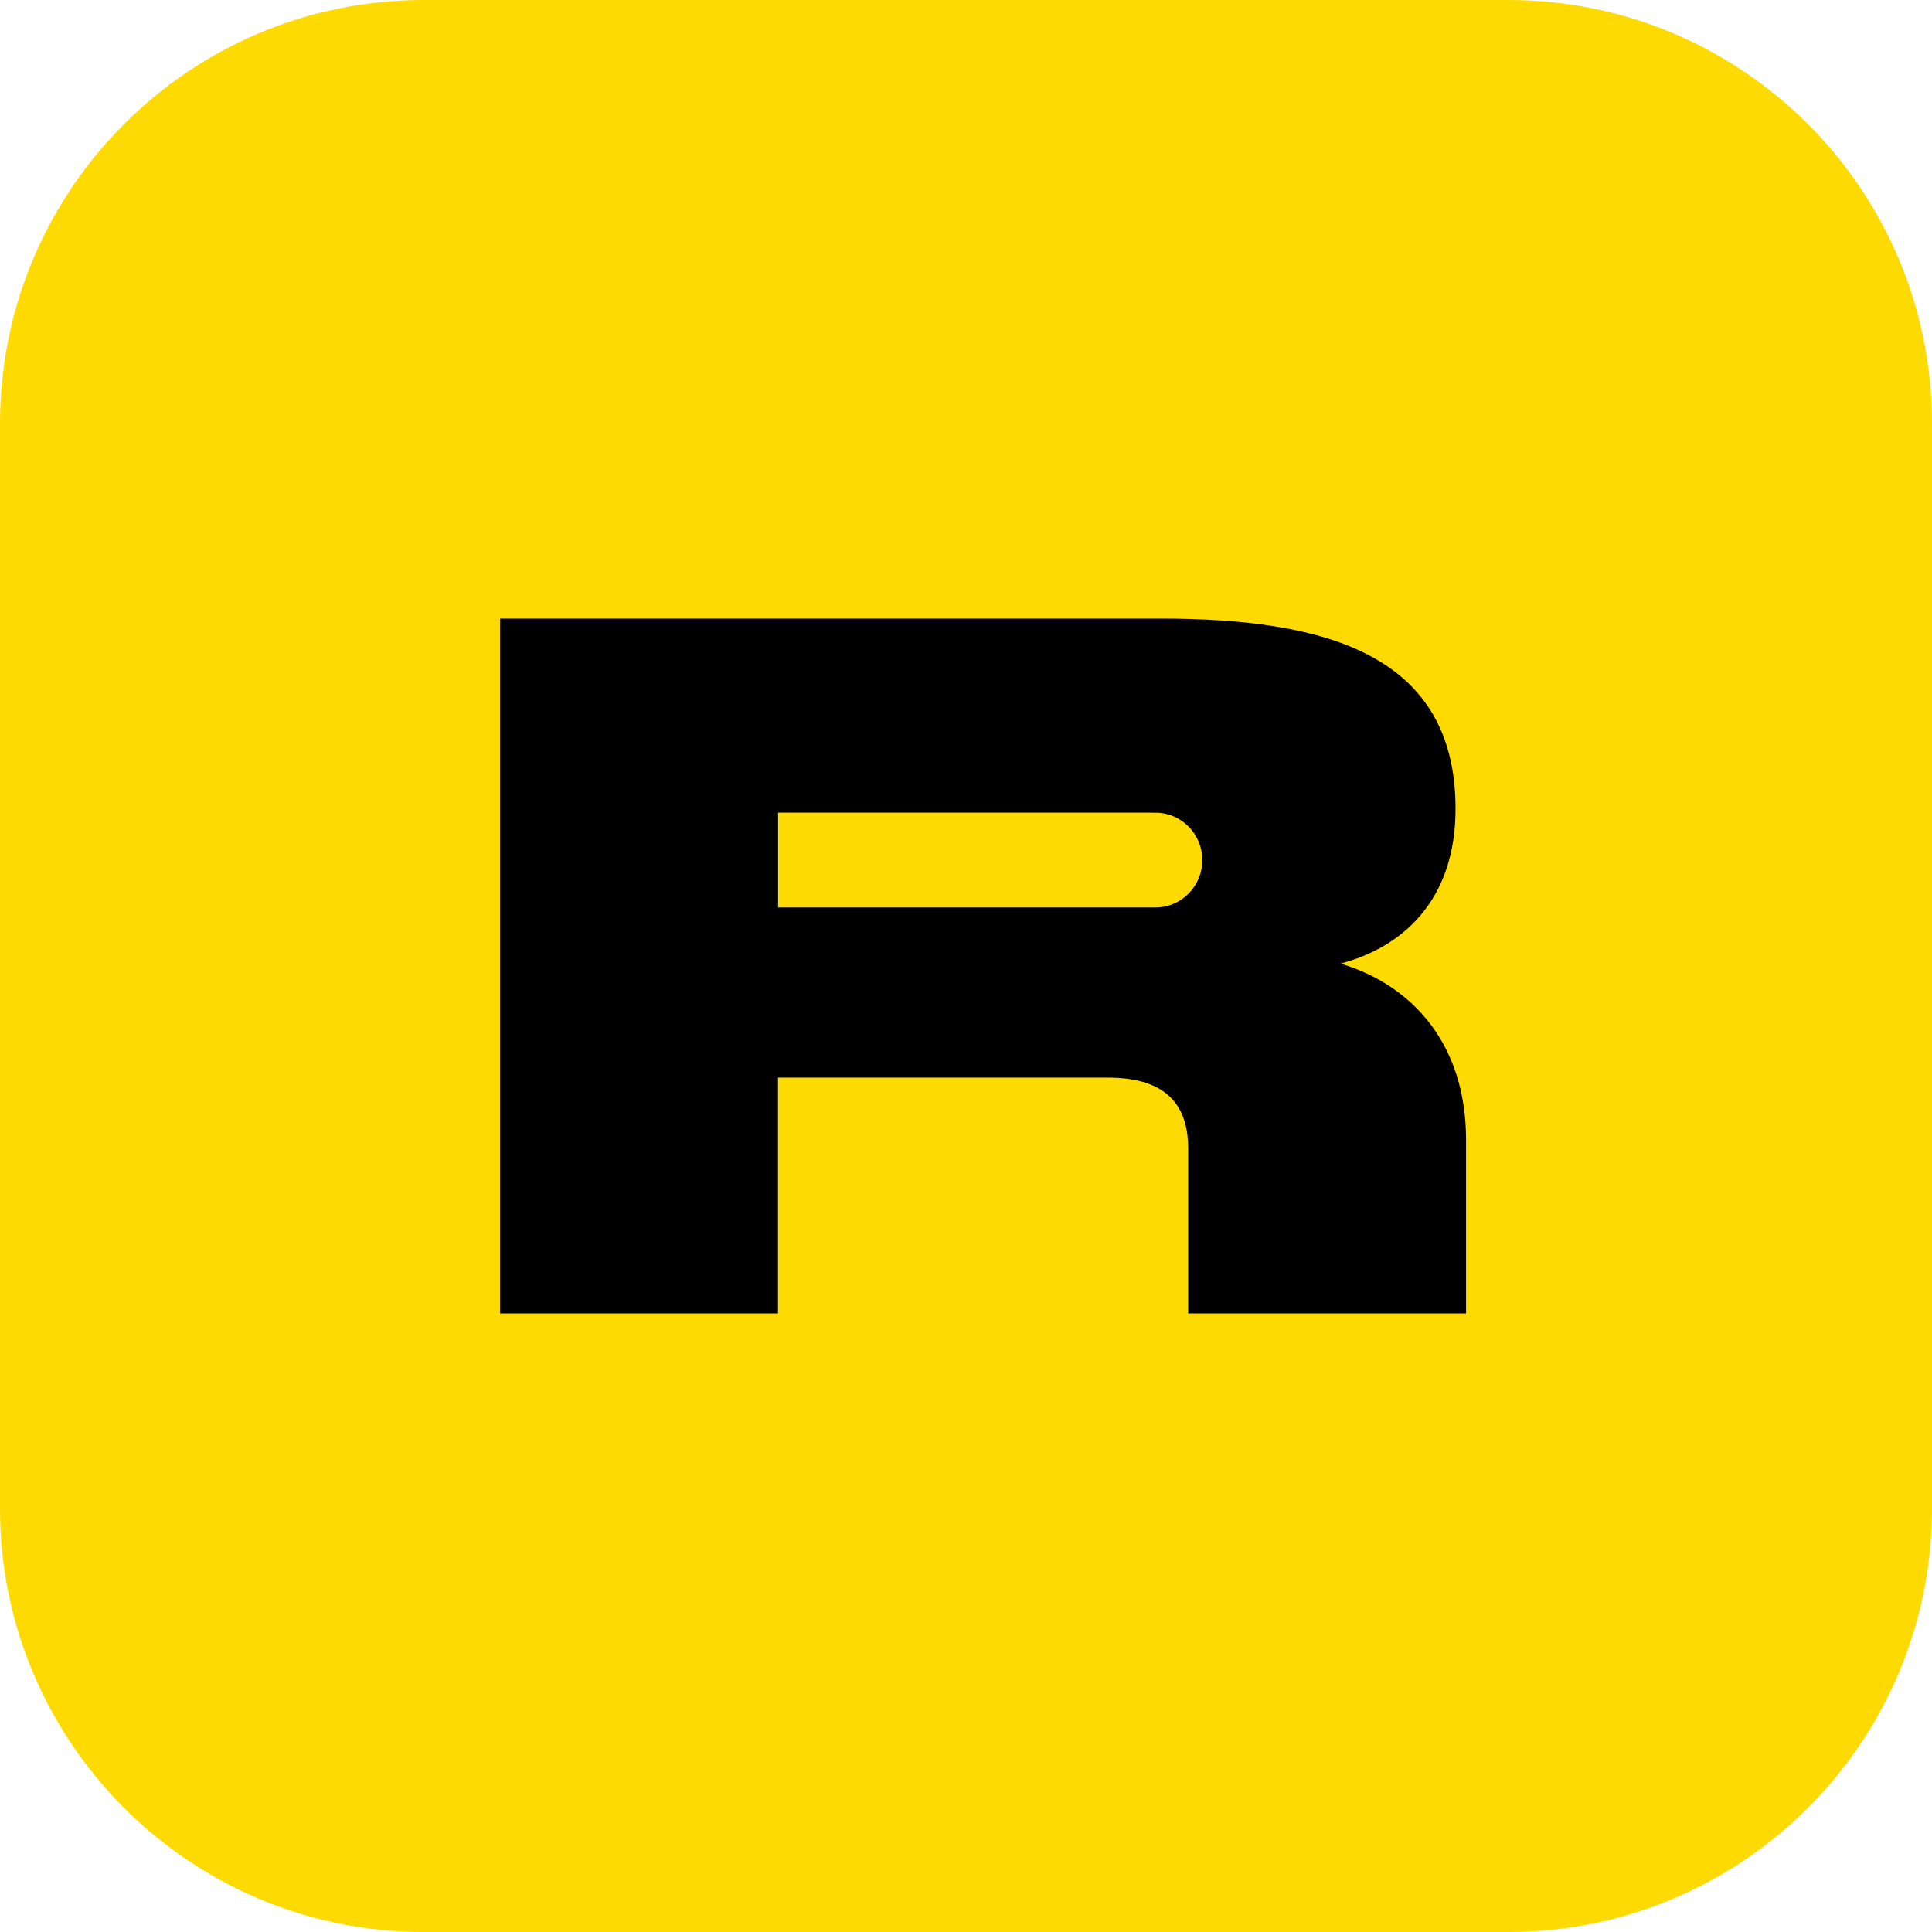
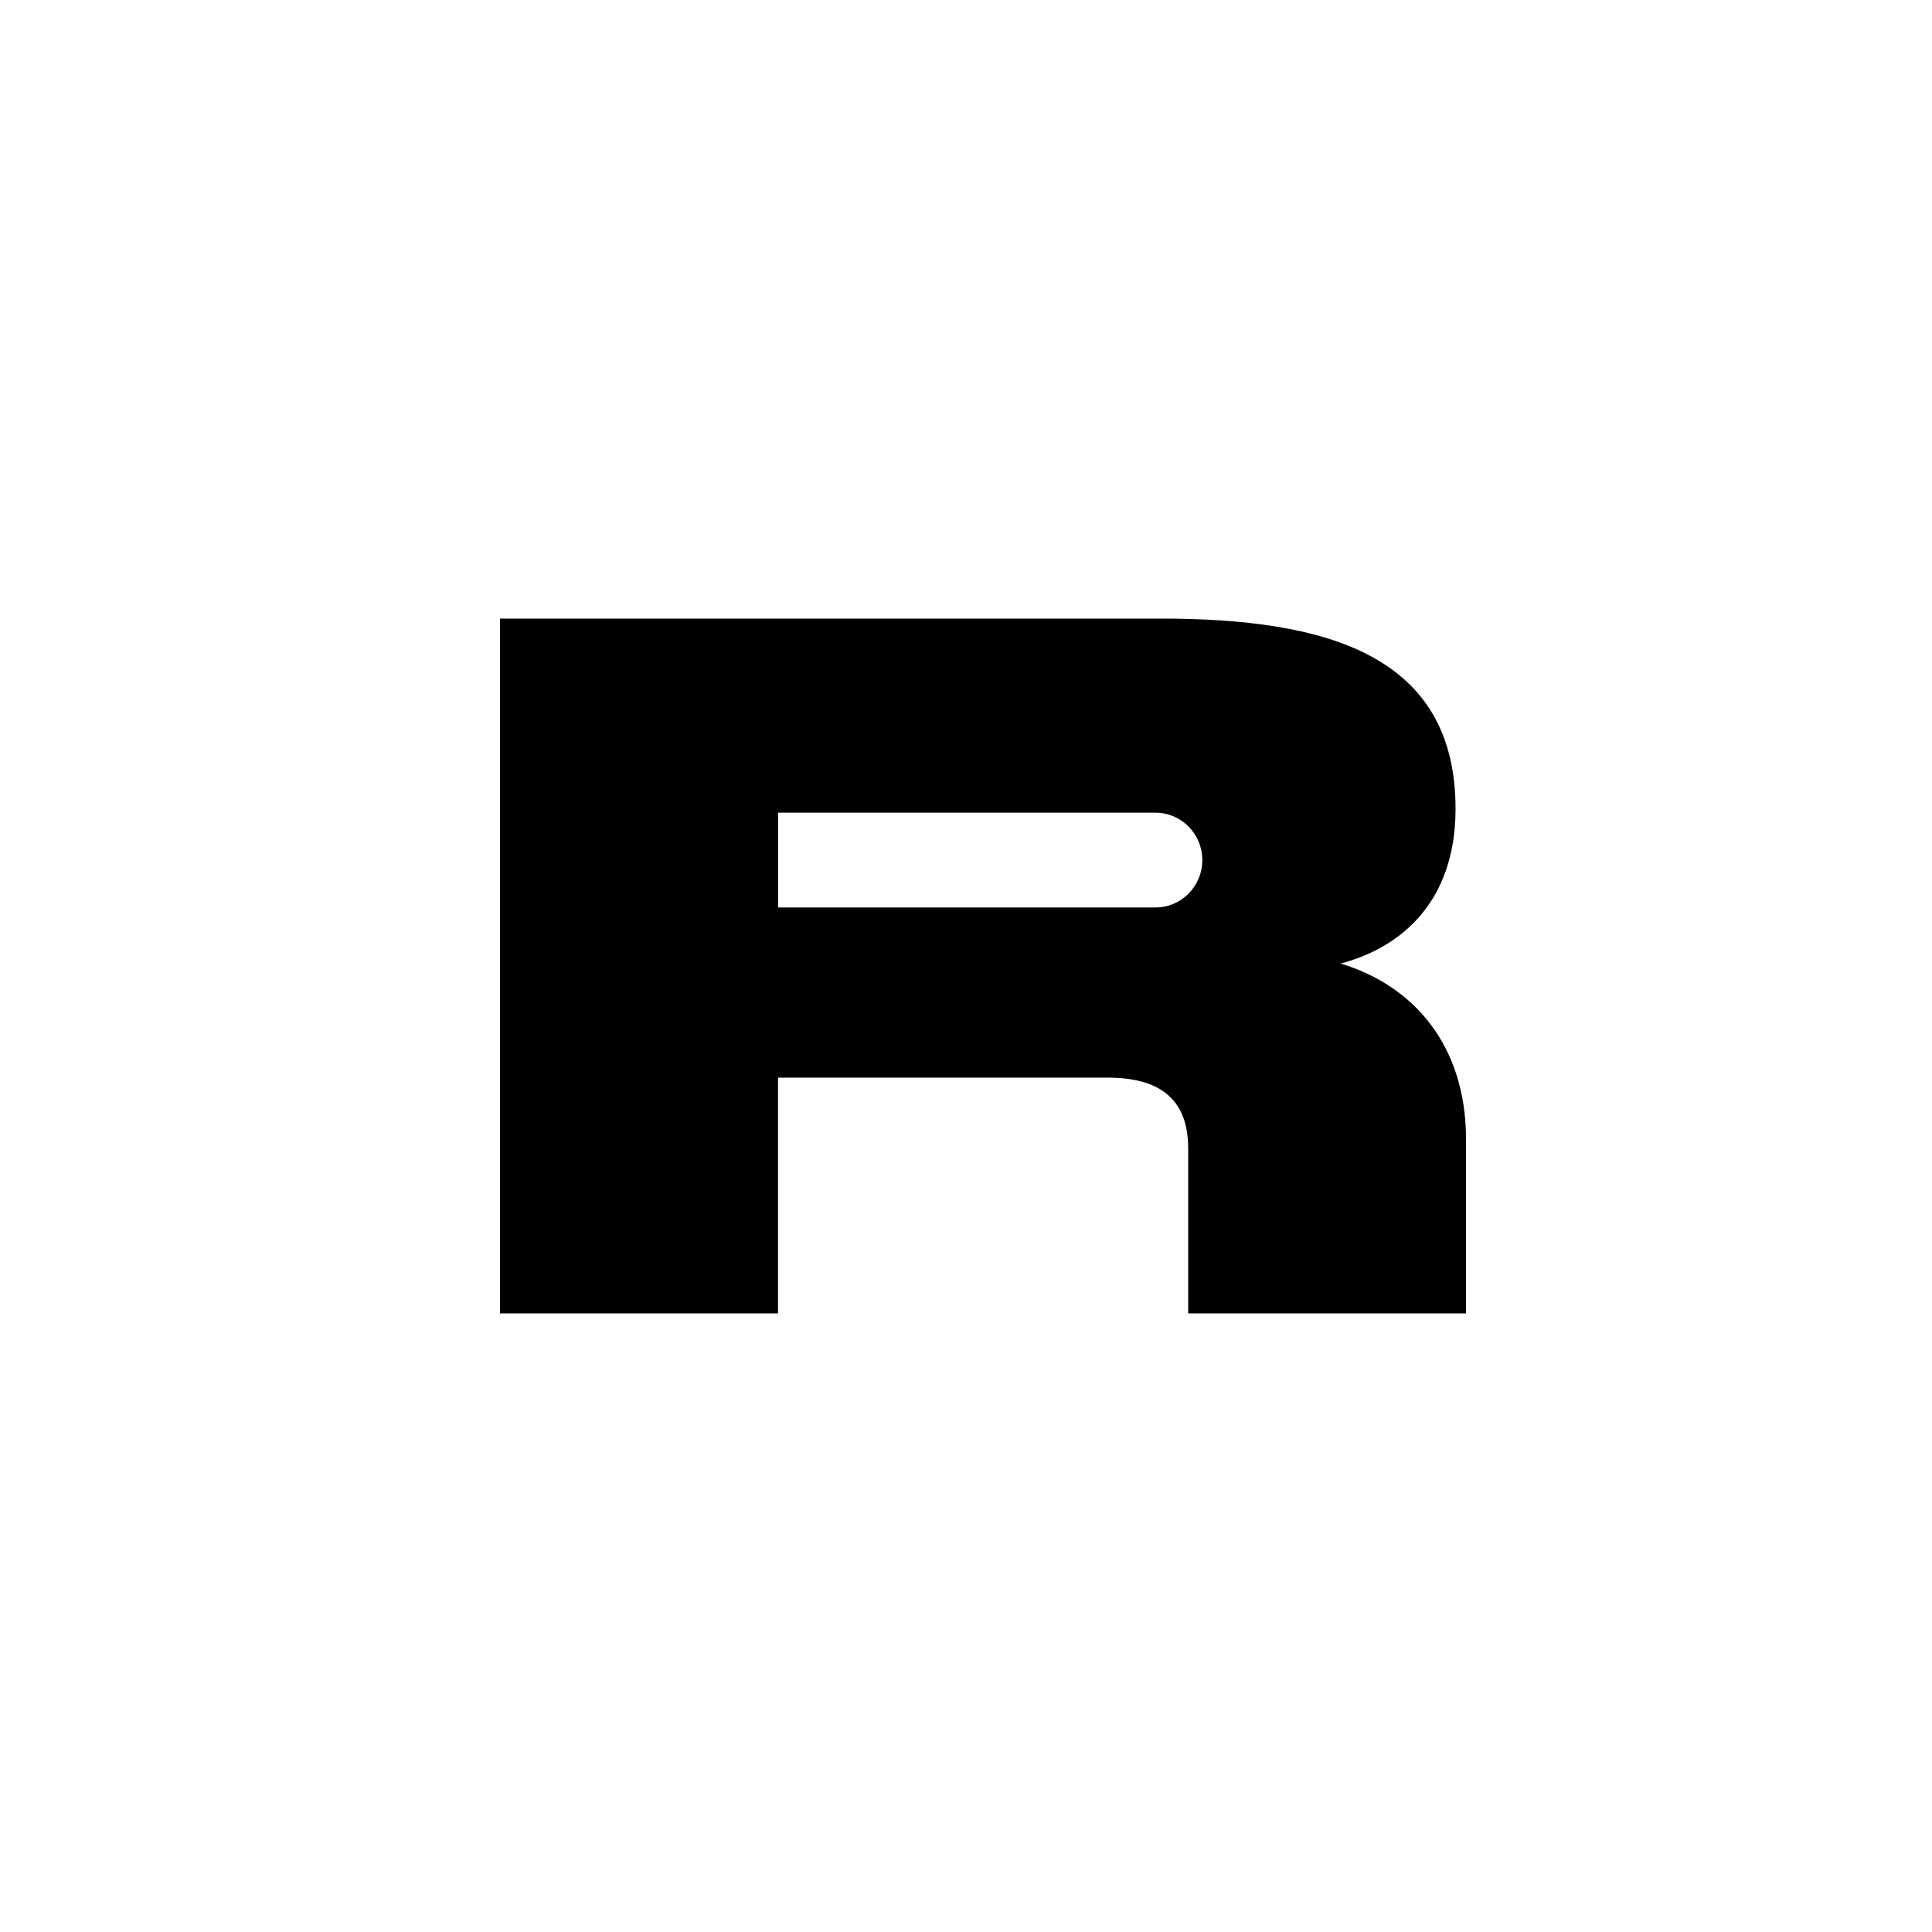
<svg xmlns="http://www.w3.org/2000/svg" width="23" height="23" viewBox="0 0 23 23" fill="none">
  <g clip-path="url(#clip0_3860_4372)">
-     <path d="M0 5.044C0 2.258 2.258 0 5.044 0H17.956C20.742 0 23 2.258 23 5.044V17.956C23 20.742 20.742 23 17.956 23H5.044C2.258 23 0 20.742 0 17.956V5.044Z" fill="#FEDA03" />
    <path fill-rule="evenodd" clip-rule="evenodd" d="M17.328 9.629C17.328 10.732 16.683 11.281 15.959 11.471C16.826 11.731 17.453 12.442 17.453 13.568V15.636H14.145V13.672C14.145 13.071 13.791 12.829 13.186 12.829H9.262V15.636H5.953V7.364H13.814C15.787 7.364 17.328 7.792 17.328 9.629ZM9.263 9.675H13.736V9.676C13.743 9.675 13.749 9.675 13.756 9.675C14.064 9.675 14.313 9.928 14.313 10.239C14.313 10.551 14.064 10.803 13.756 10.803C13.749 10.803 13.743 10.803 13.736 10.803V10.803H9.263V9.675Z" fill="black" />
  </g>
  <defs>
    <clipPath id="clip0_3860_4372">
      <rect width="23" height="23" fill="white" />
    </clipPath>
  </defs>
</svg>